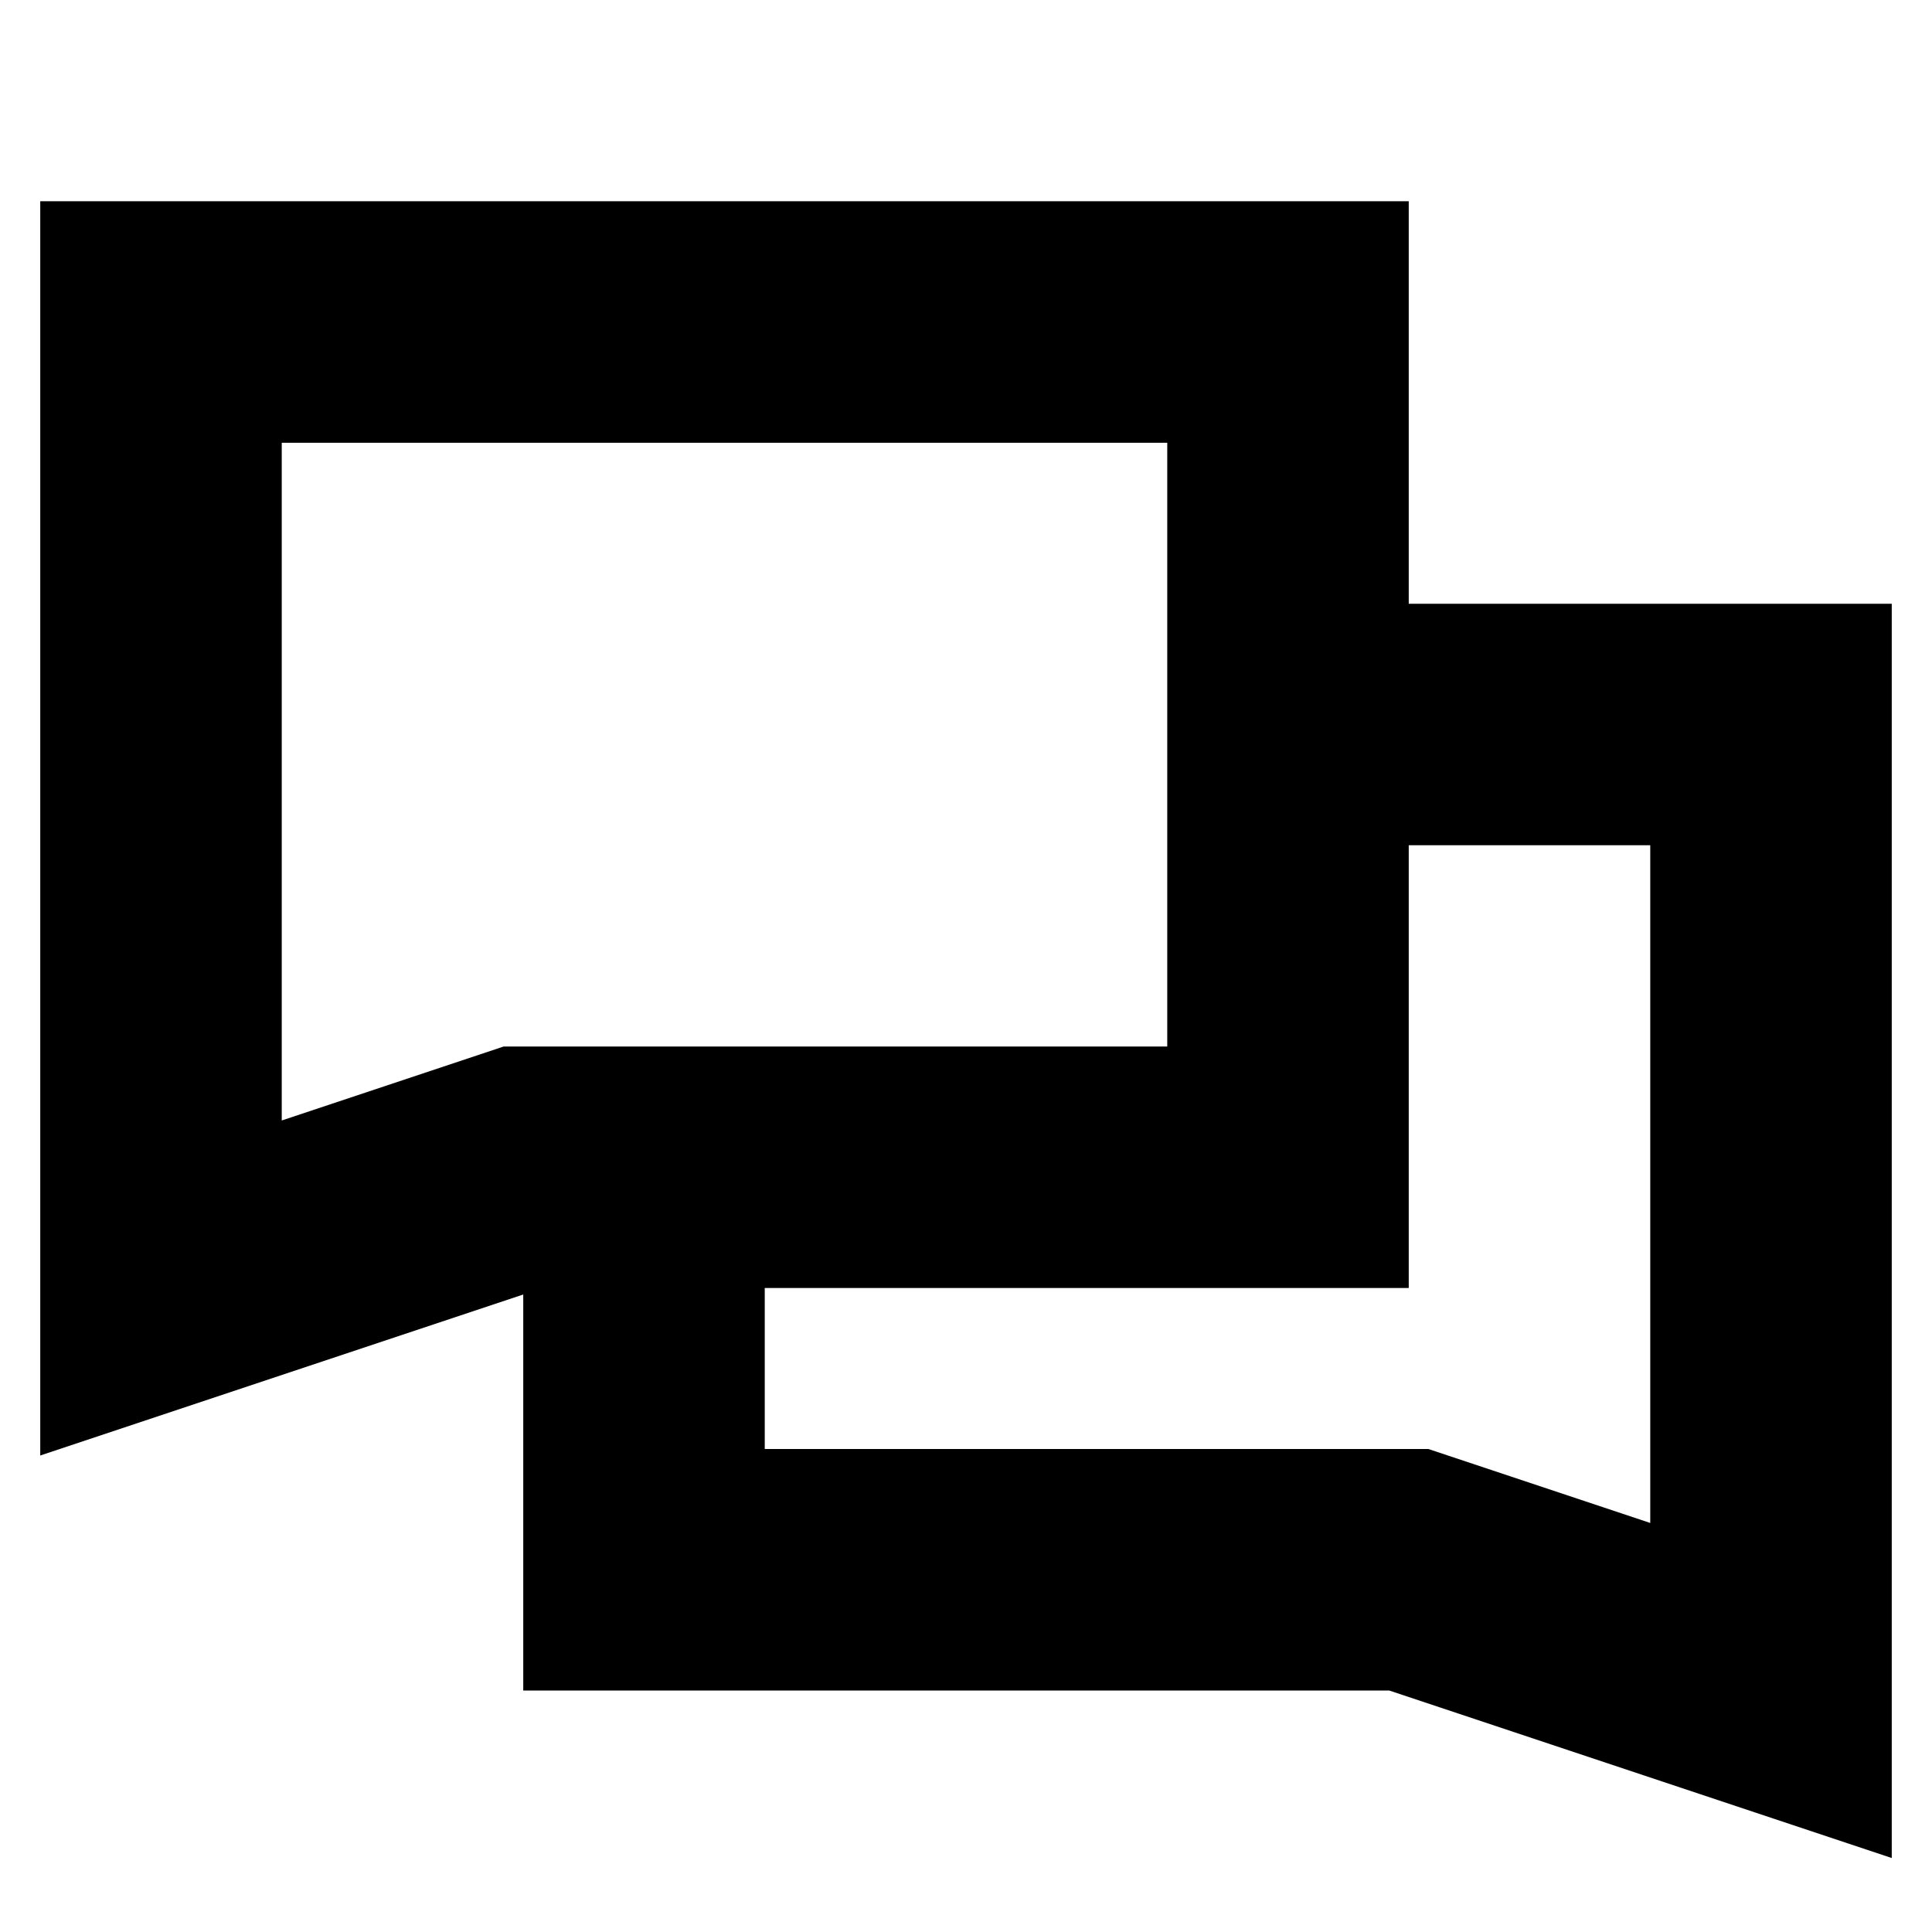
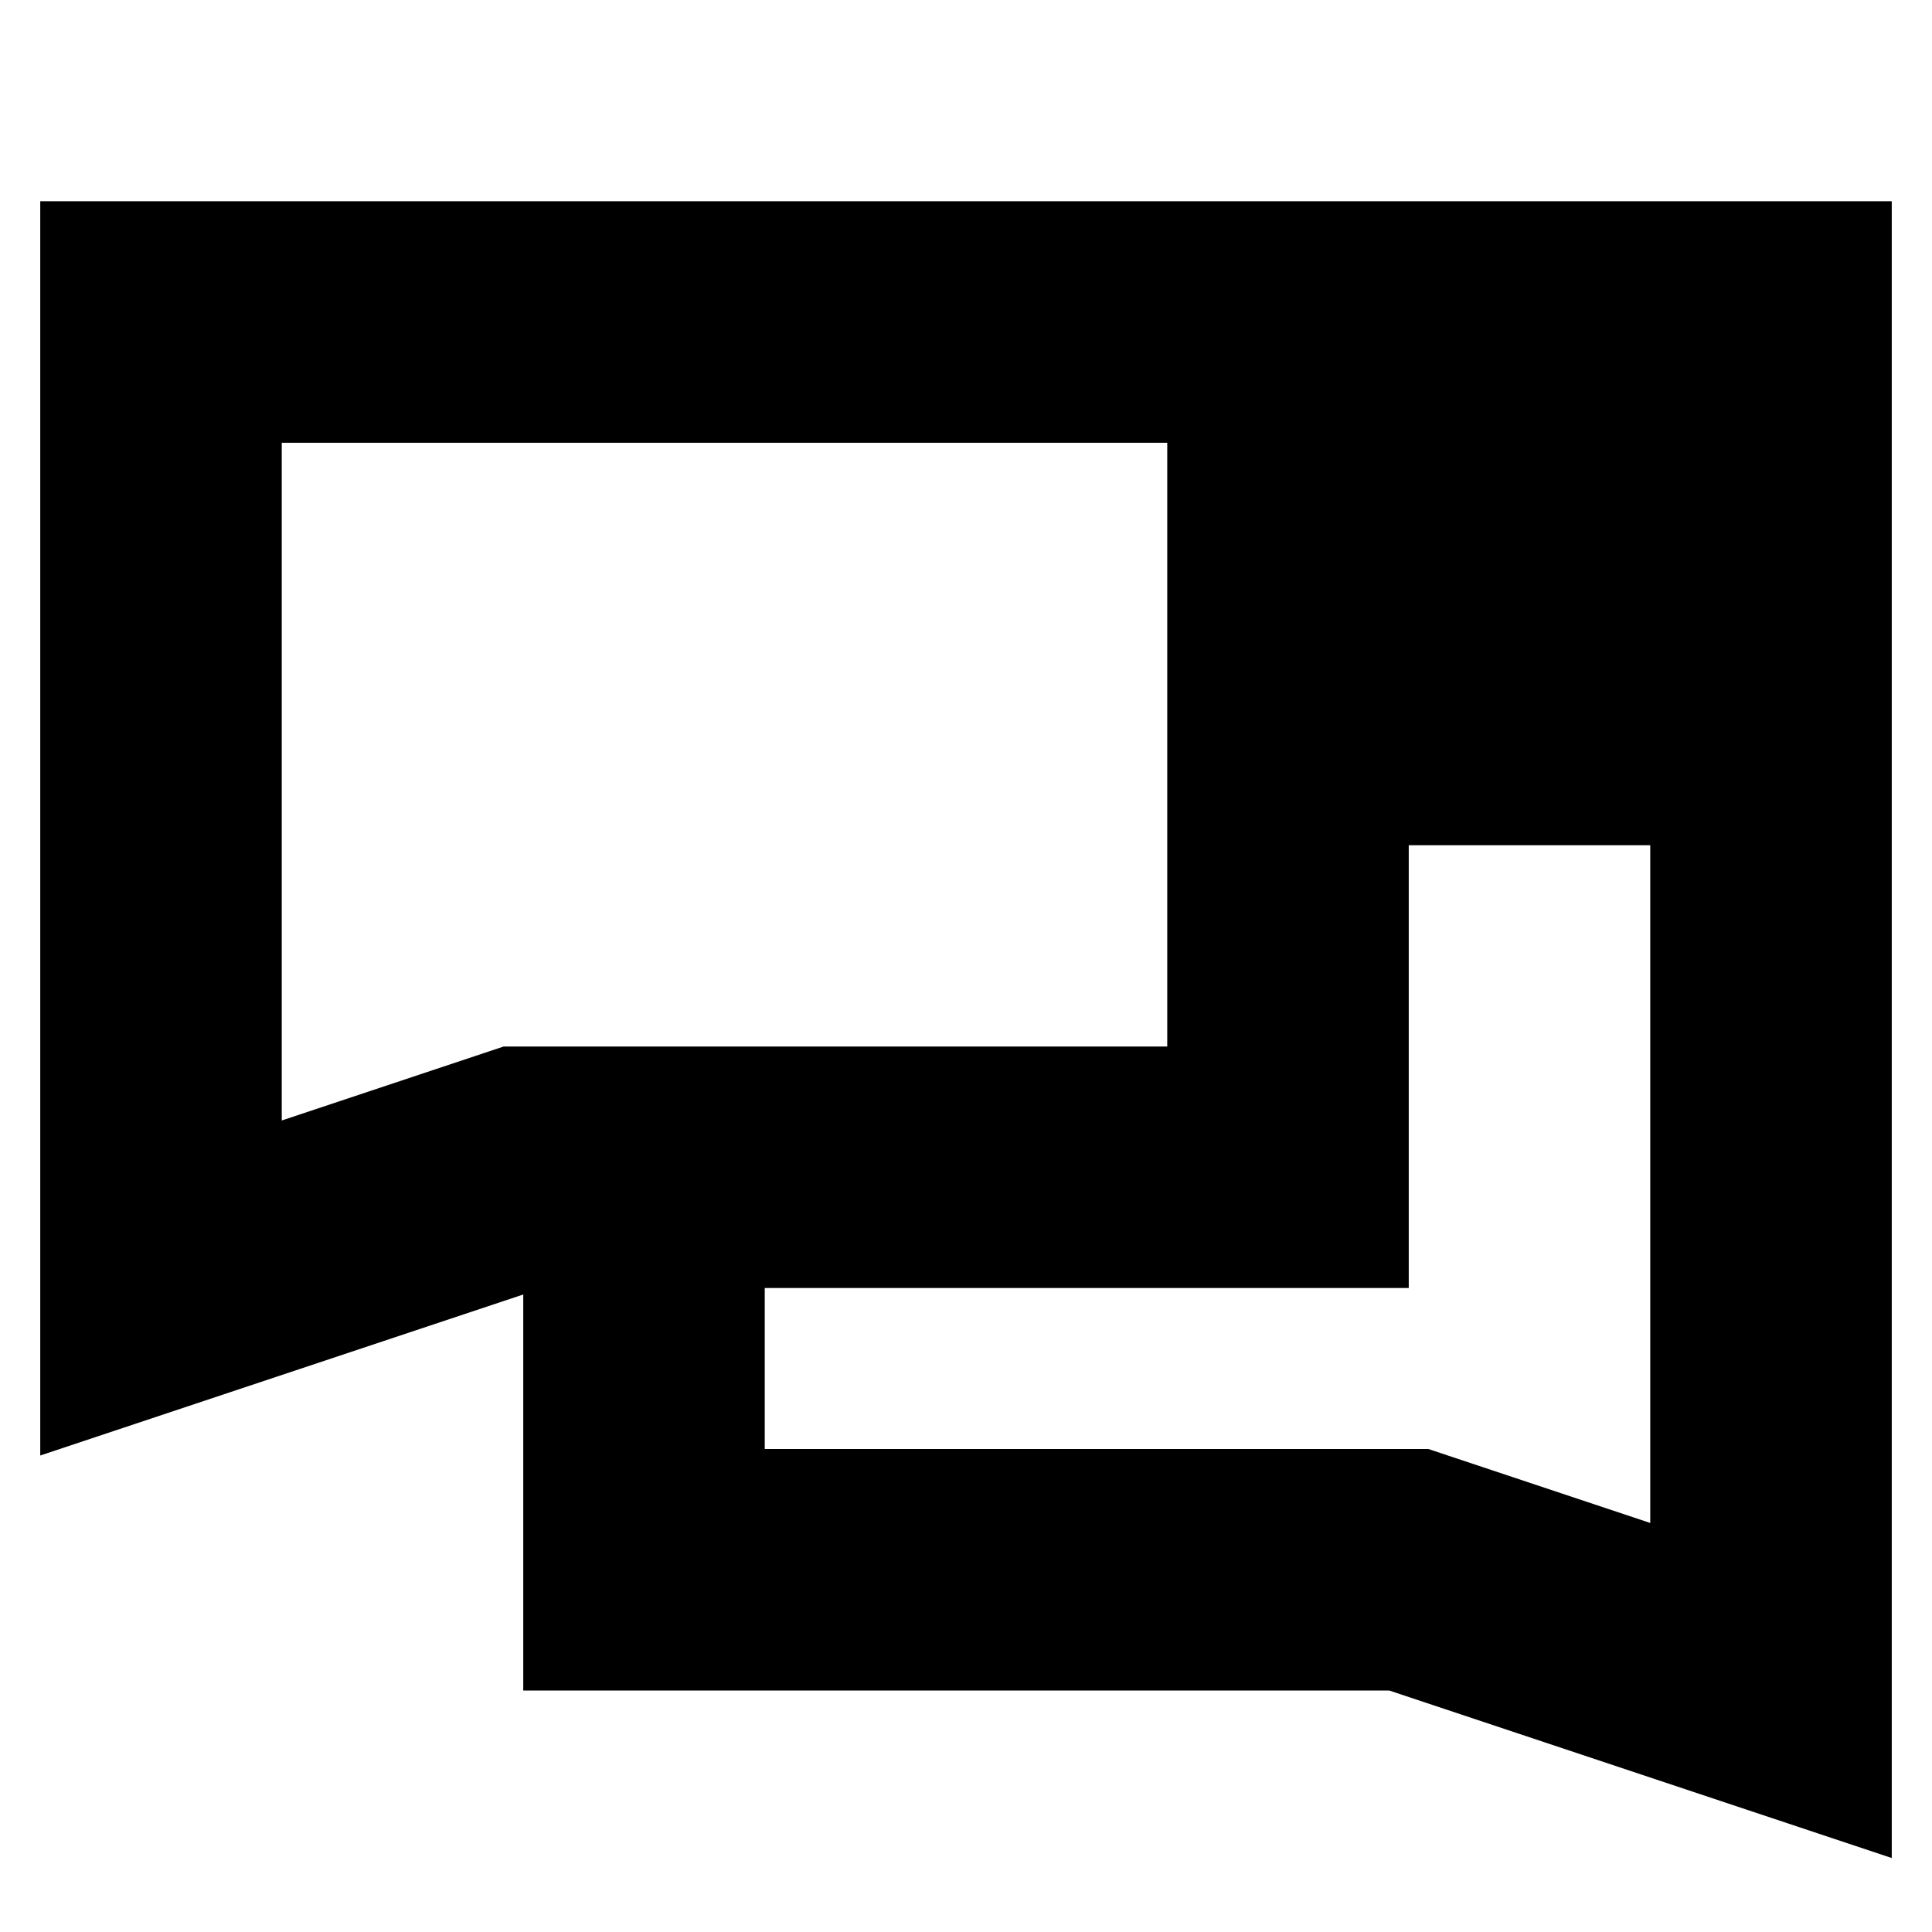
<svg xmlns="http://www.w3.org/2000/svg" width="24" height="24" viewBox="0 0 24 24" fill="none">
-   <path fill-rule="evenodd" clip-rule="evenodd" d="M17.5 2.5H0.5V18.081L6.5 16.081V21H17.257L23.5 23.081V7.5H17.5V2.5ZM17.5 10.5V16H9.5V18H17.743L20.5 18.919V10.5H17.5ZM3.5 13.919V5.5H14.5V13H6.257L3.5 13.919Z" fill="black" />
+   <path fill-rule="evenodd" clip-rule="evenodd" d="M17.5 2.5H0.5V18.081L6.5 16.081V21H17.257L23.5 23.081V7.5V2.5ZM17.5 10.5V16H9.5V18H17.743L20.5 18.919V10.5H17.5ZM3.5 13.919V5.5H14.5V13H6.257L3.5 13.919Z" fill="black" />
</svg>